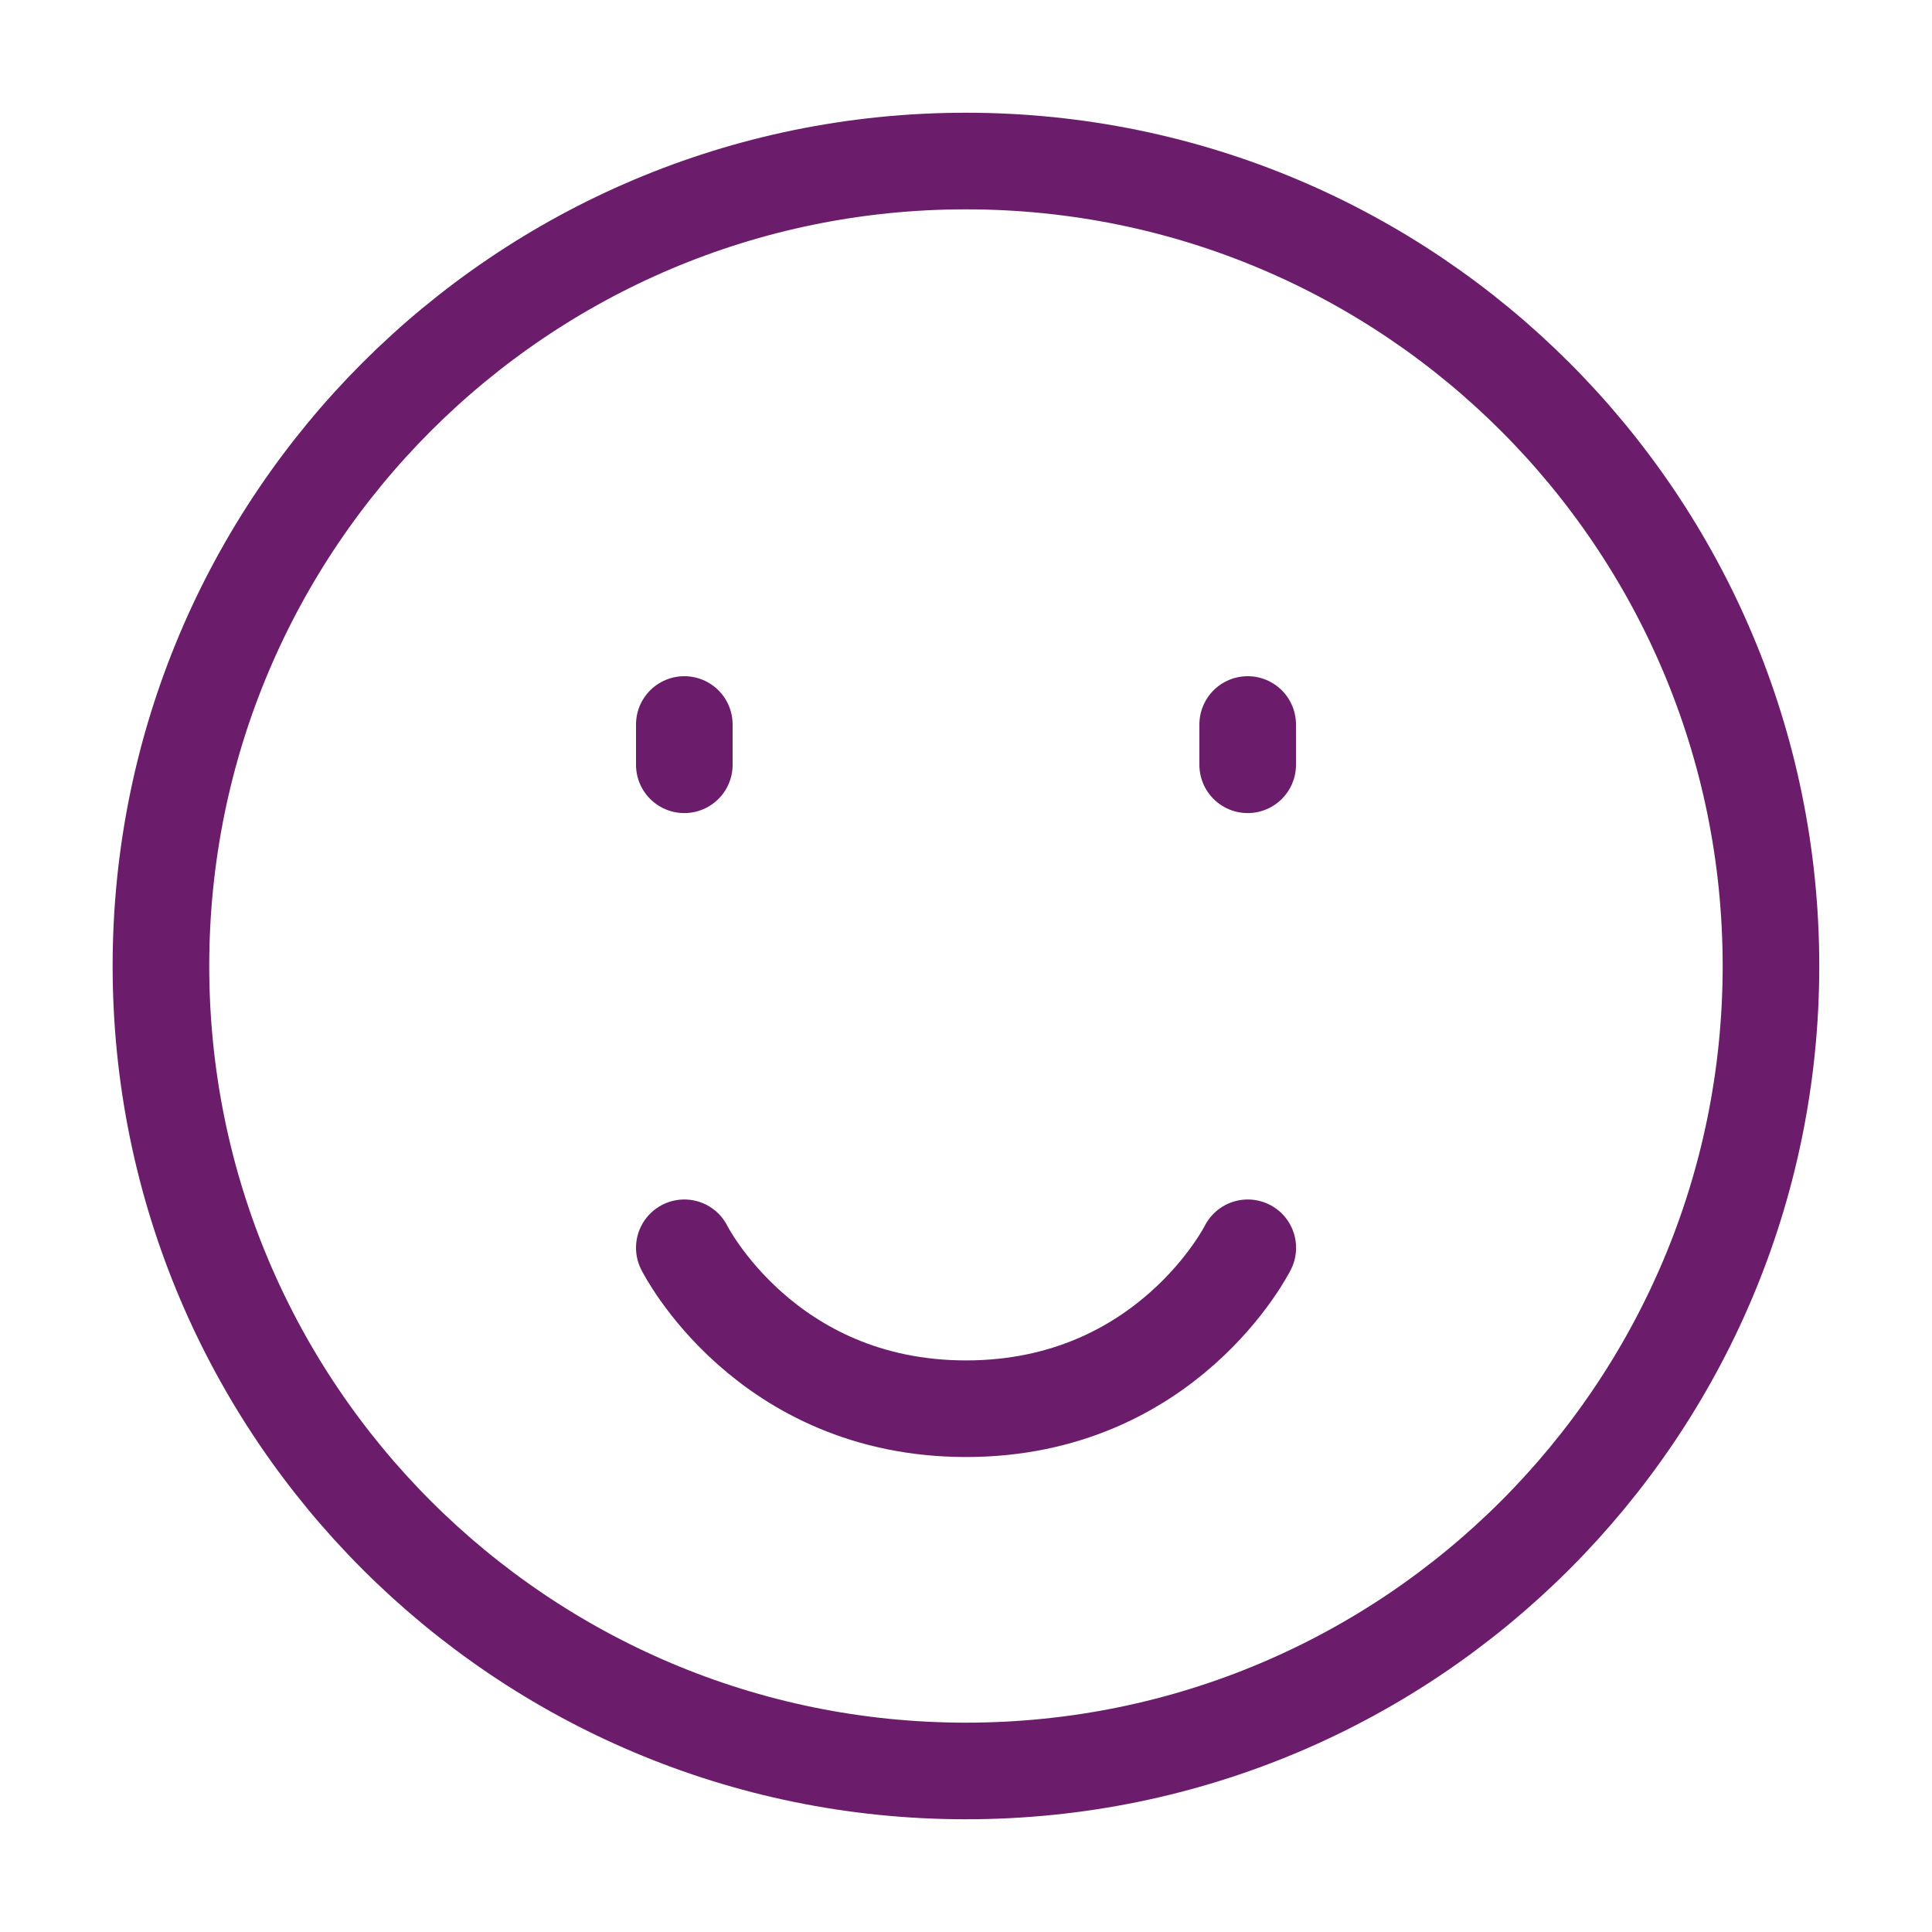
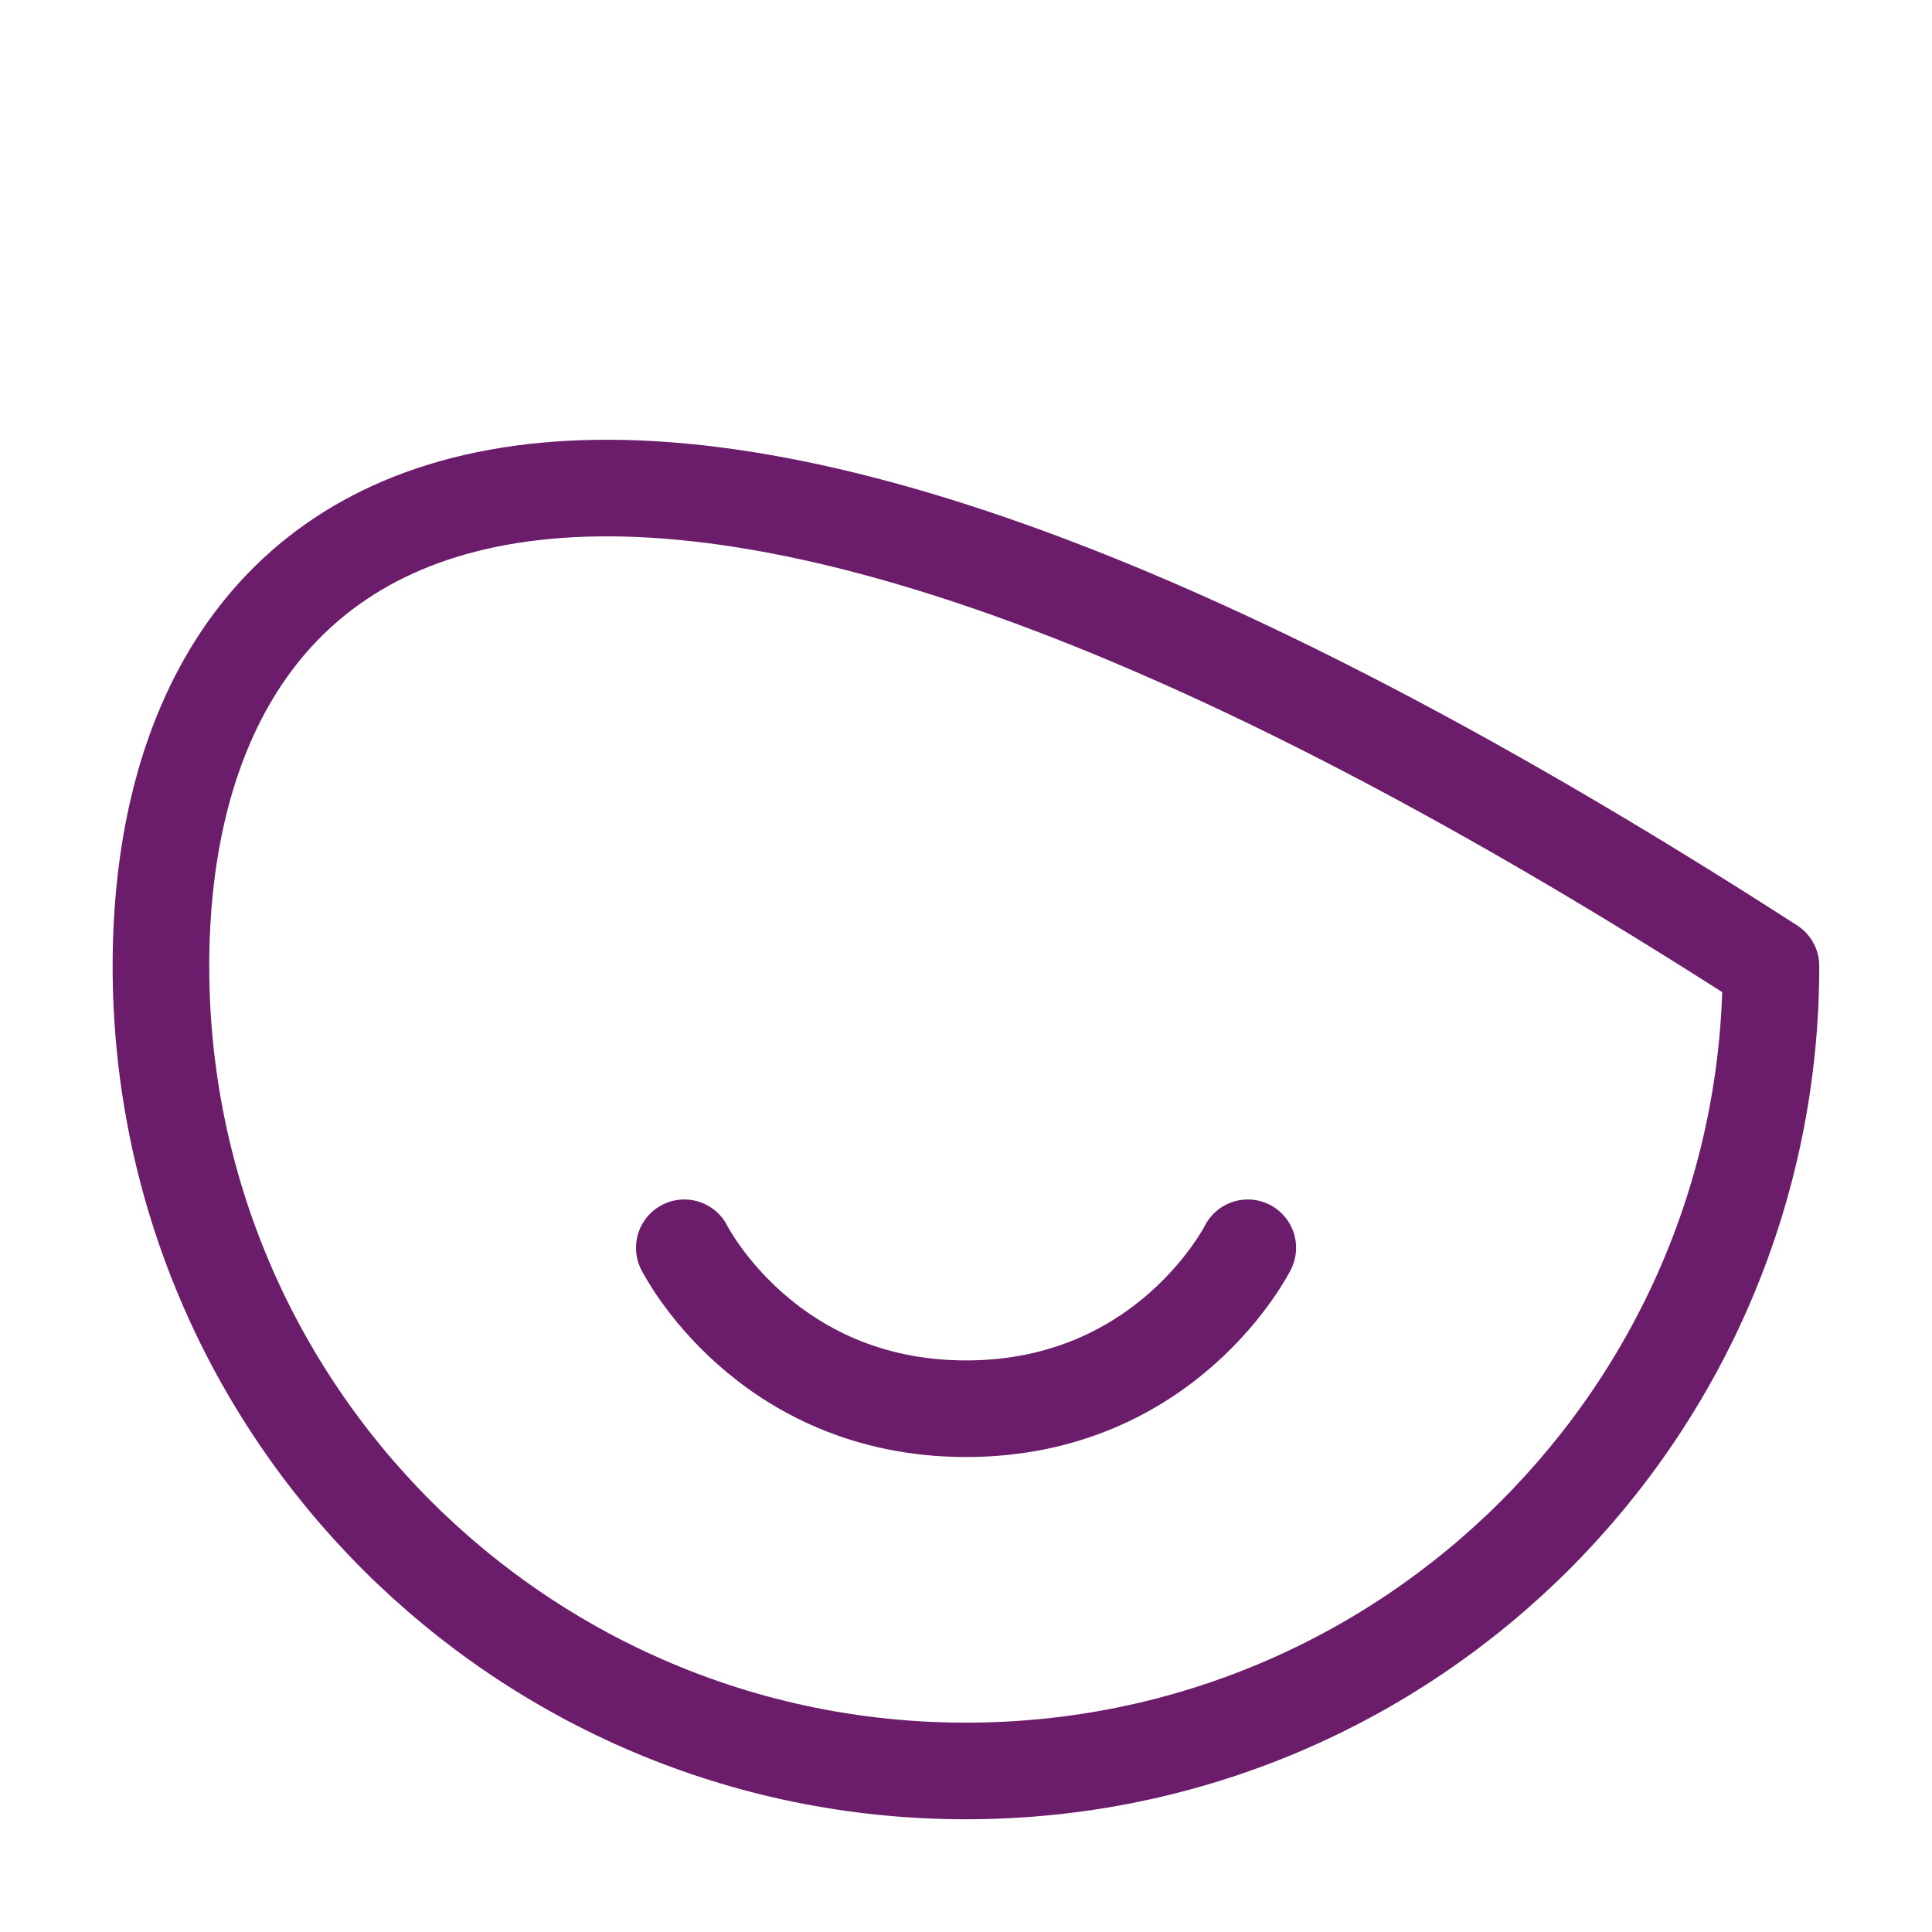
<svg xmlns="http://www.w3.org/2000/svg" fill="none" viewBox="0 0 20 20" height="20" width="20">
-   <path stroke-linejoin="round" stroke="#6B1C6B" d="M9.999 18.333C14.602 18.333 18.333 14.602 18.333 10C18.333 5.398 14.602 1.667 9.999 1.667C5.397 1.667 1.666 5.398 1.666 10C1.666 14.602 5.397 18.333 9.999 18.333Z" />
-   <path stroke-linejoin="round" stroke-linecap="round" stroke="#6B1C6B" d="M12.916 7.5V7.917" />
-   <path stroke-linejoin="round" stroke-linecap="round" stroke="#6B1C6B" d="M7.084 7.5V7.917" />
+   <path stroke-linejoin="round" stroke="#6B1C6B" d="M9.999 18.333C14.602 18.333 18.333 14.602 18.333 10C5.397 1.667 1.666 5.398 1.666 10C1.666 14.602 5.397 18.333 9.999 18.333Z" />
  <path stroke-linejoin="round" stroke-linecap="round" stroke="#6B1C6B" d="M12.917 12.917C12.917 12.917 12.084 14.583 10.001 14.583C7.917 14.583 7.084 12.917 7.084 12.917" />
</svg>